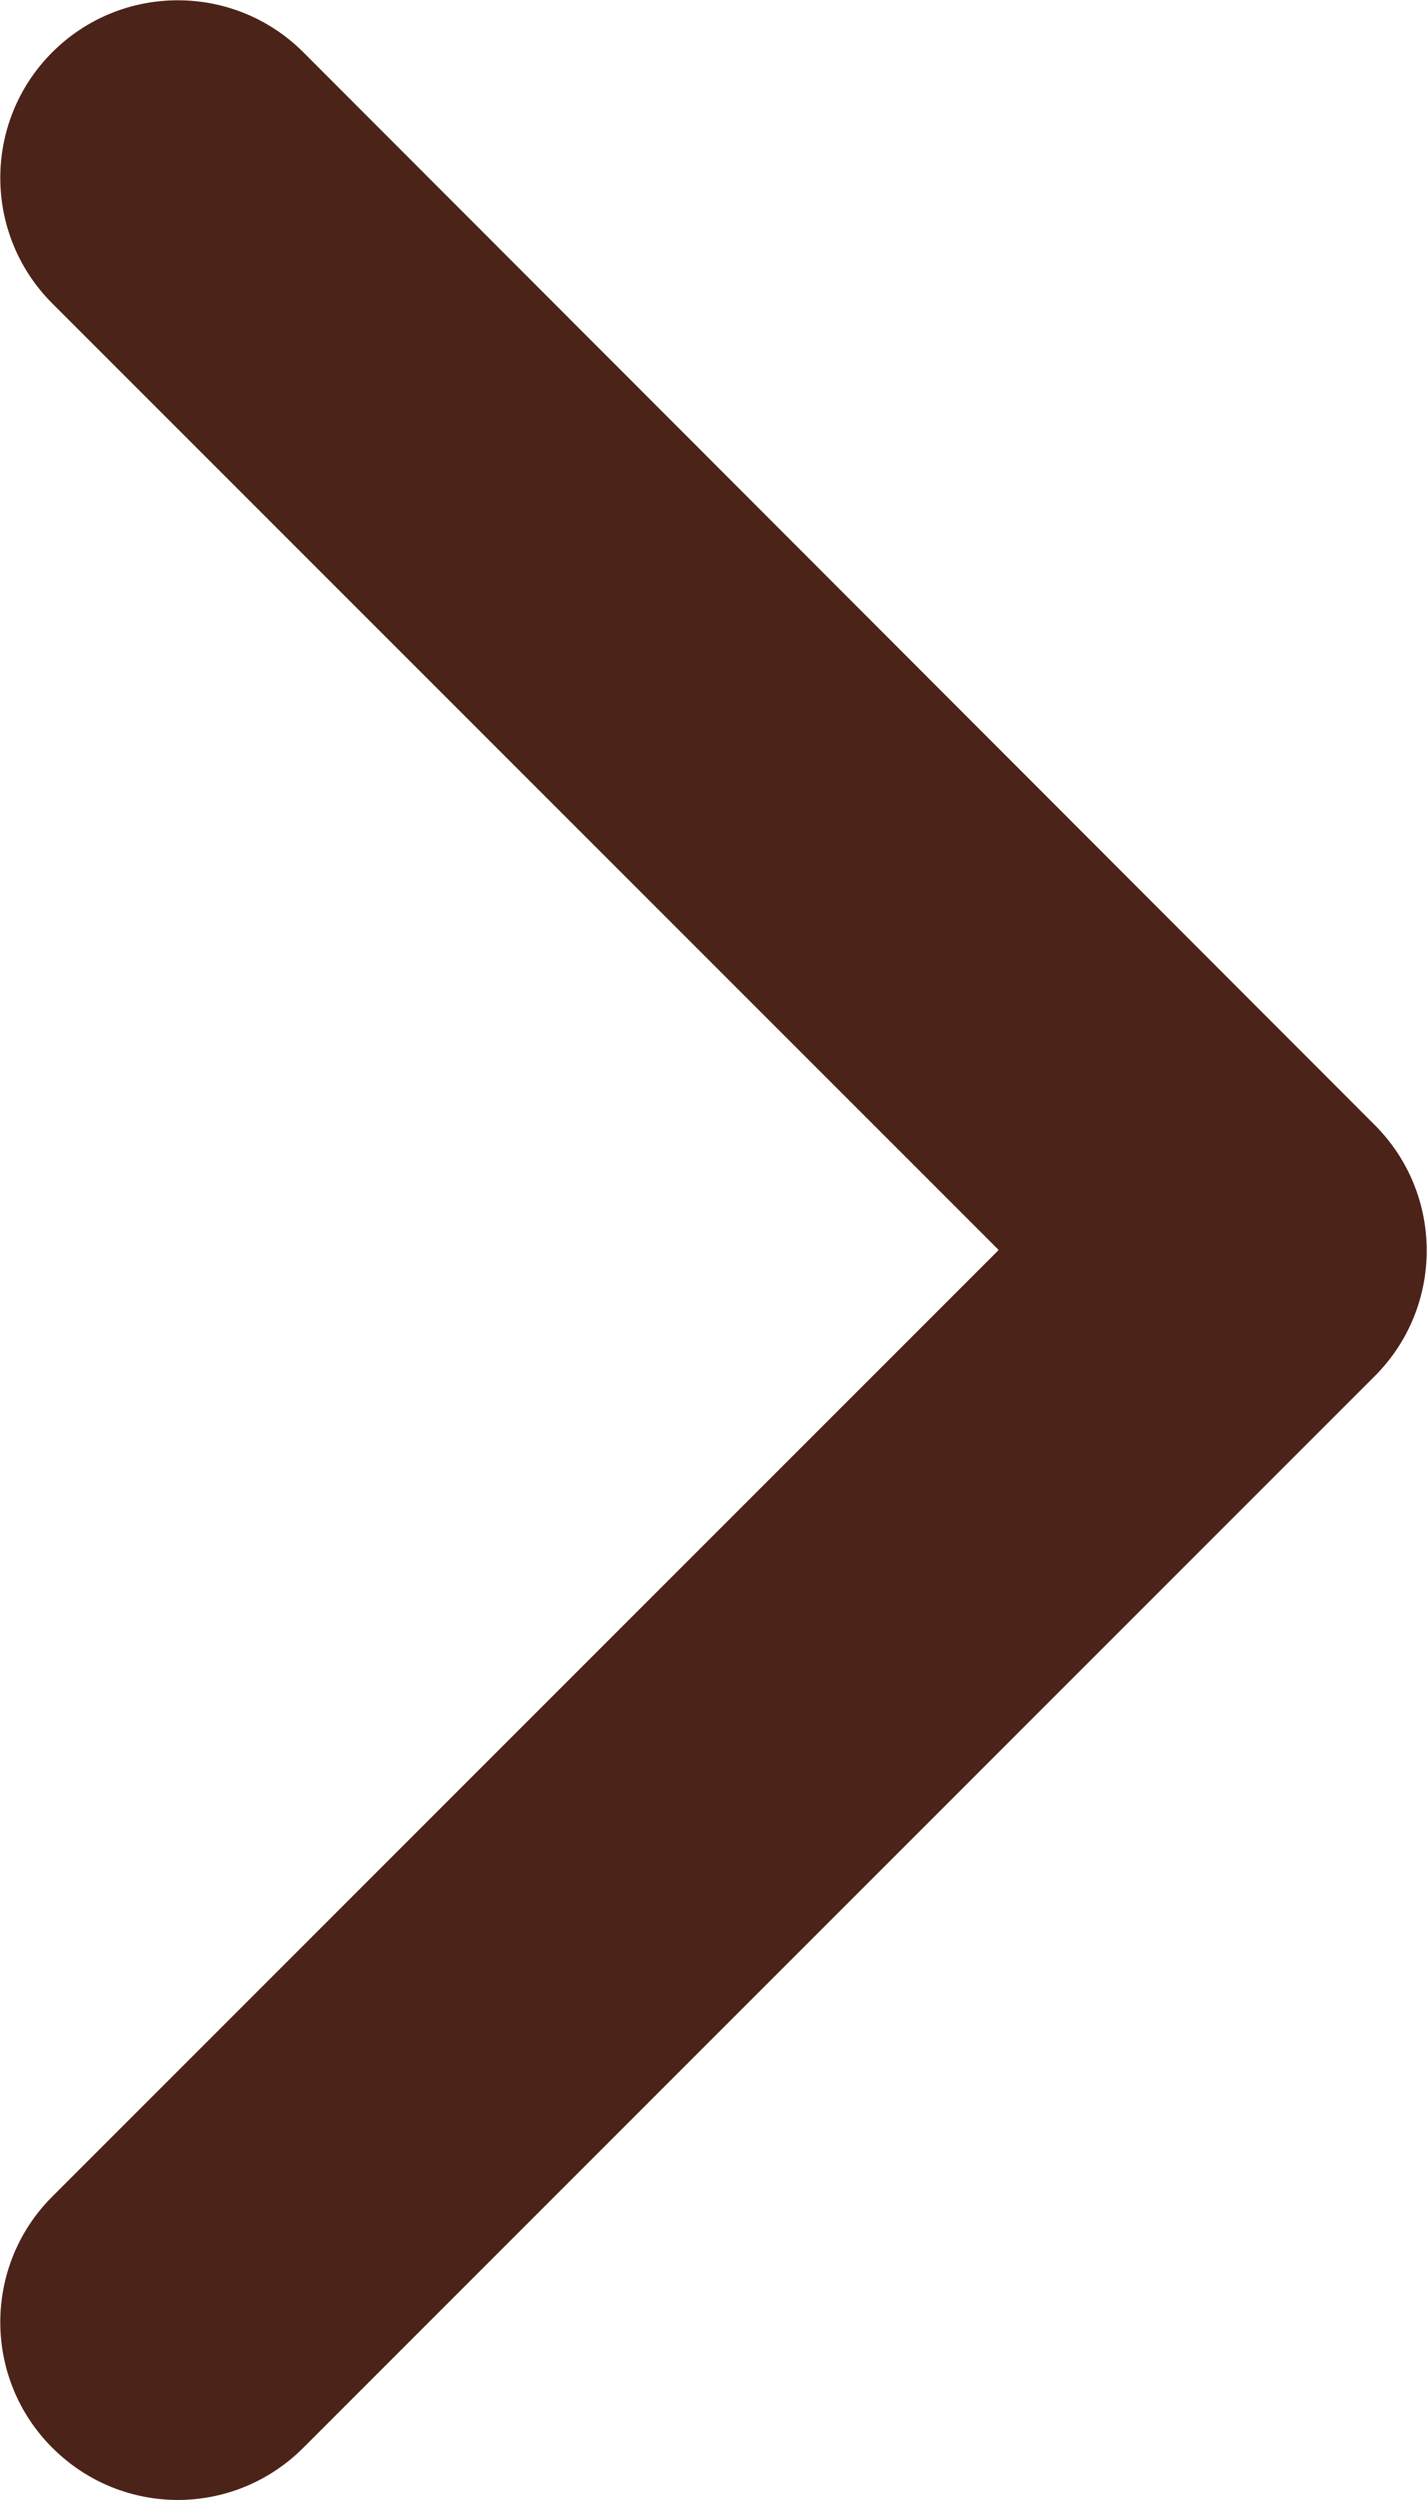
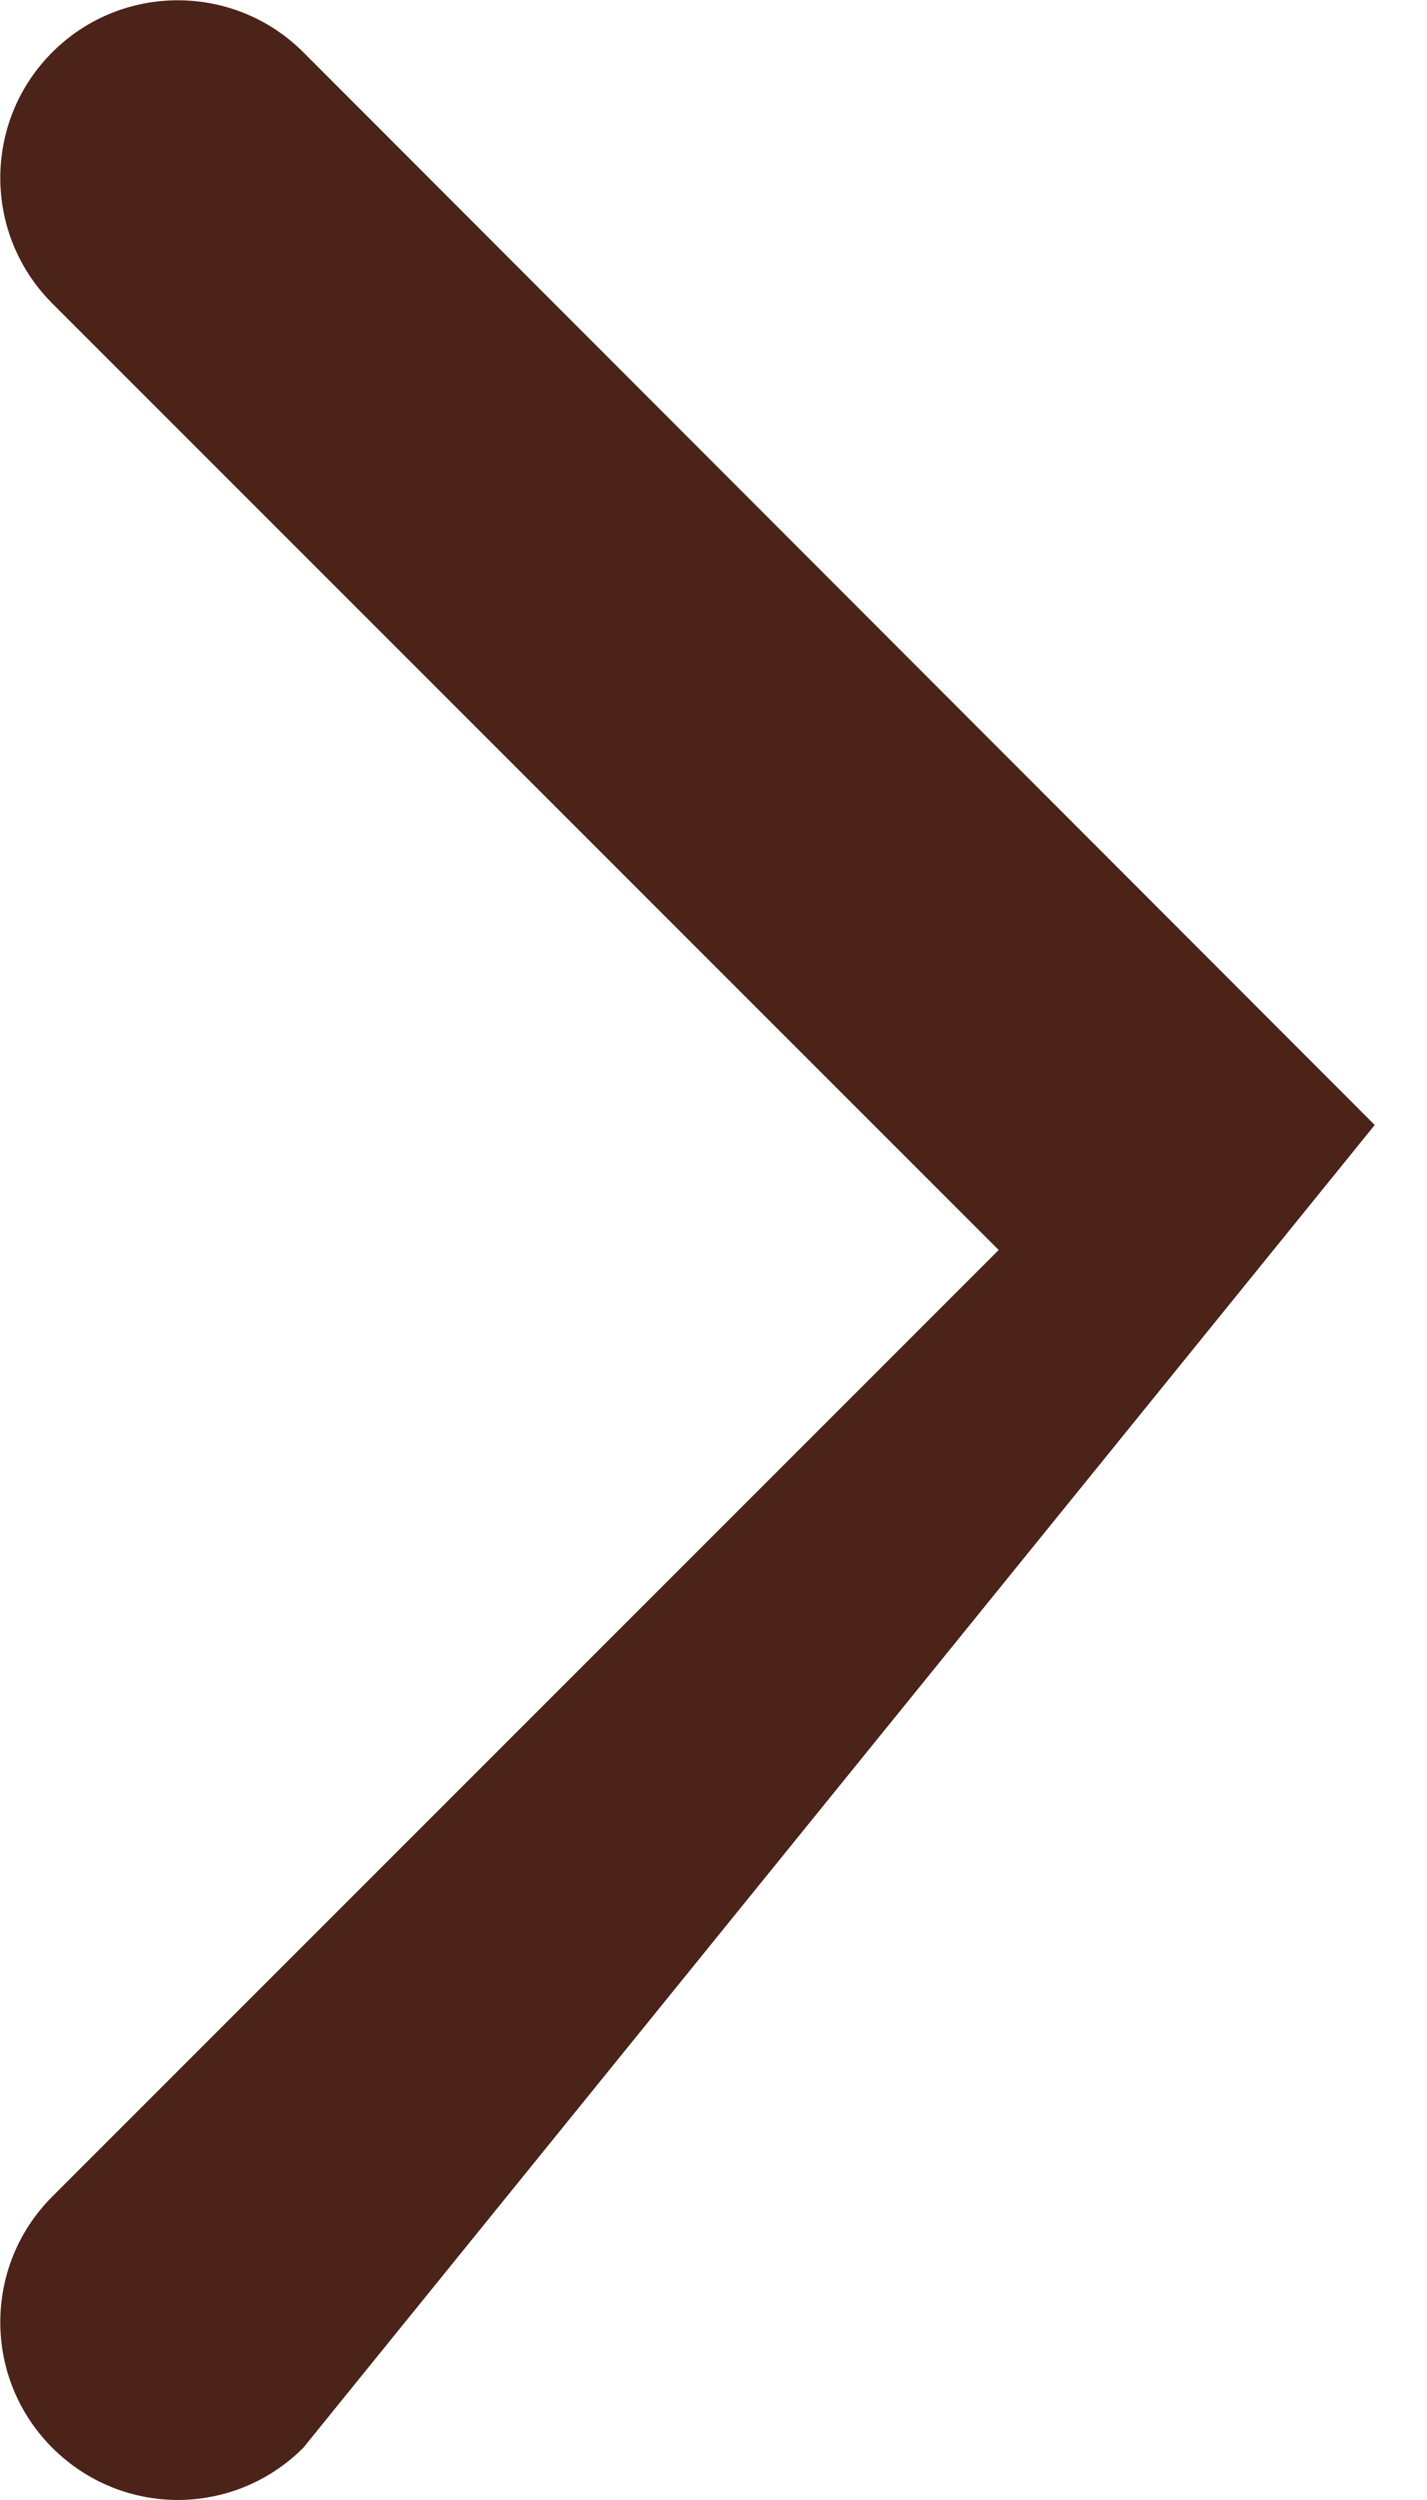
<svg xmlns="http://www.w3.org/2000/svg" id="_レイヤー_2" data-name="レイヤー_2" viewBox="0 0 12.56 22">
  <defs>
    <style>
      .cls-1 {
        fill: #4c2319;
      }
    </style>
  </defs>
  <g id="text">
-     <path class="cls-1" d="M1.57,22c-.4,0-.8-.15-1.11-.46-.61-.61-.61-1.6,0-2.21l8.33-8.33L.46,2.67C-.15,2.06-.15,1.07.46.46,1.07-.15,2.06-.15,2.67.46l9.43,9.44c.61.61.61,1.6,0,2.21L2.67,21.54c-.31.31-.71.46-1.11.46Z" />
+     <path class="cls-1" d="M1.57,22c-.4,0-.8-.15-1.11-.46-.61-.61-.61-1.6,0-2.21l8.33-8.33L.46,2.67C-.15,2.06-.15,1.07.46.46,1.07-.15,2.06-.15,2.67.46l9.43,9.44L2.67,21.54c-.31.31-.71.46-1.11.46Z" />
  </g>
</svg>